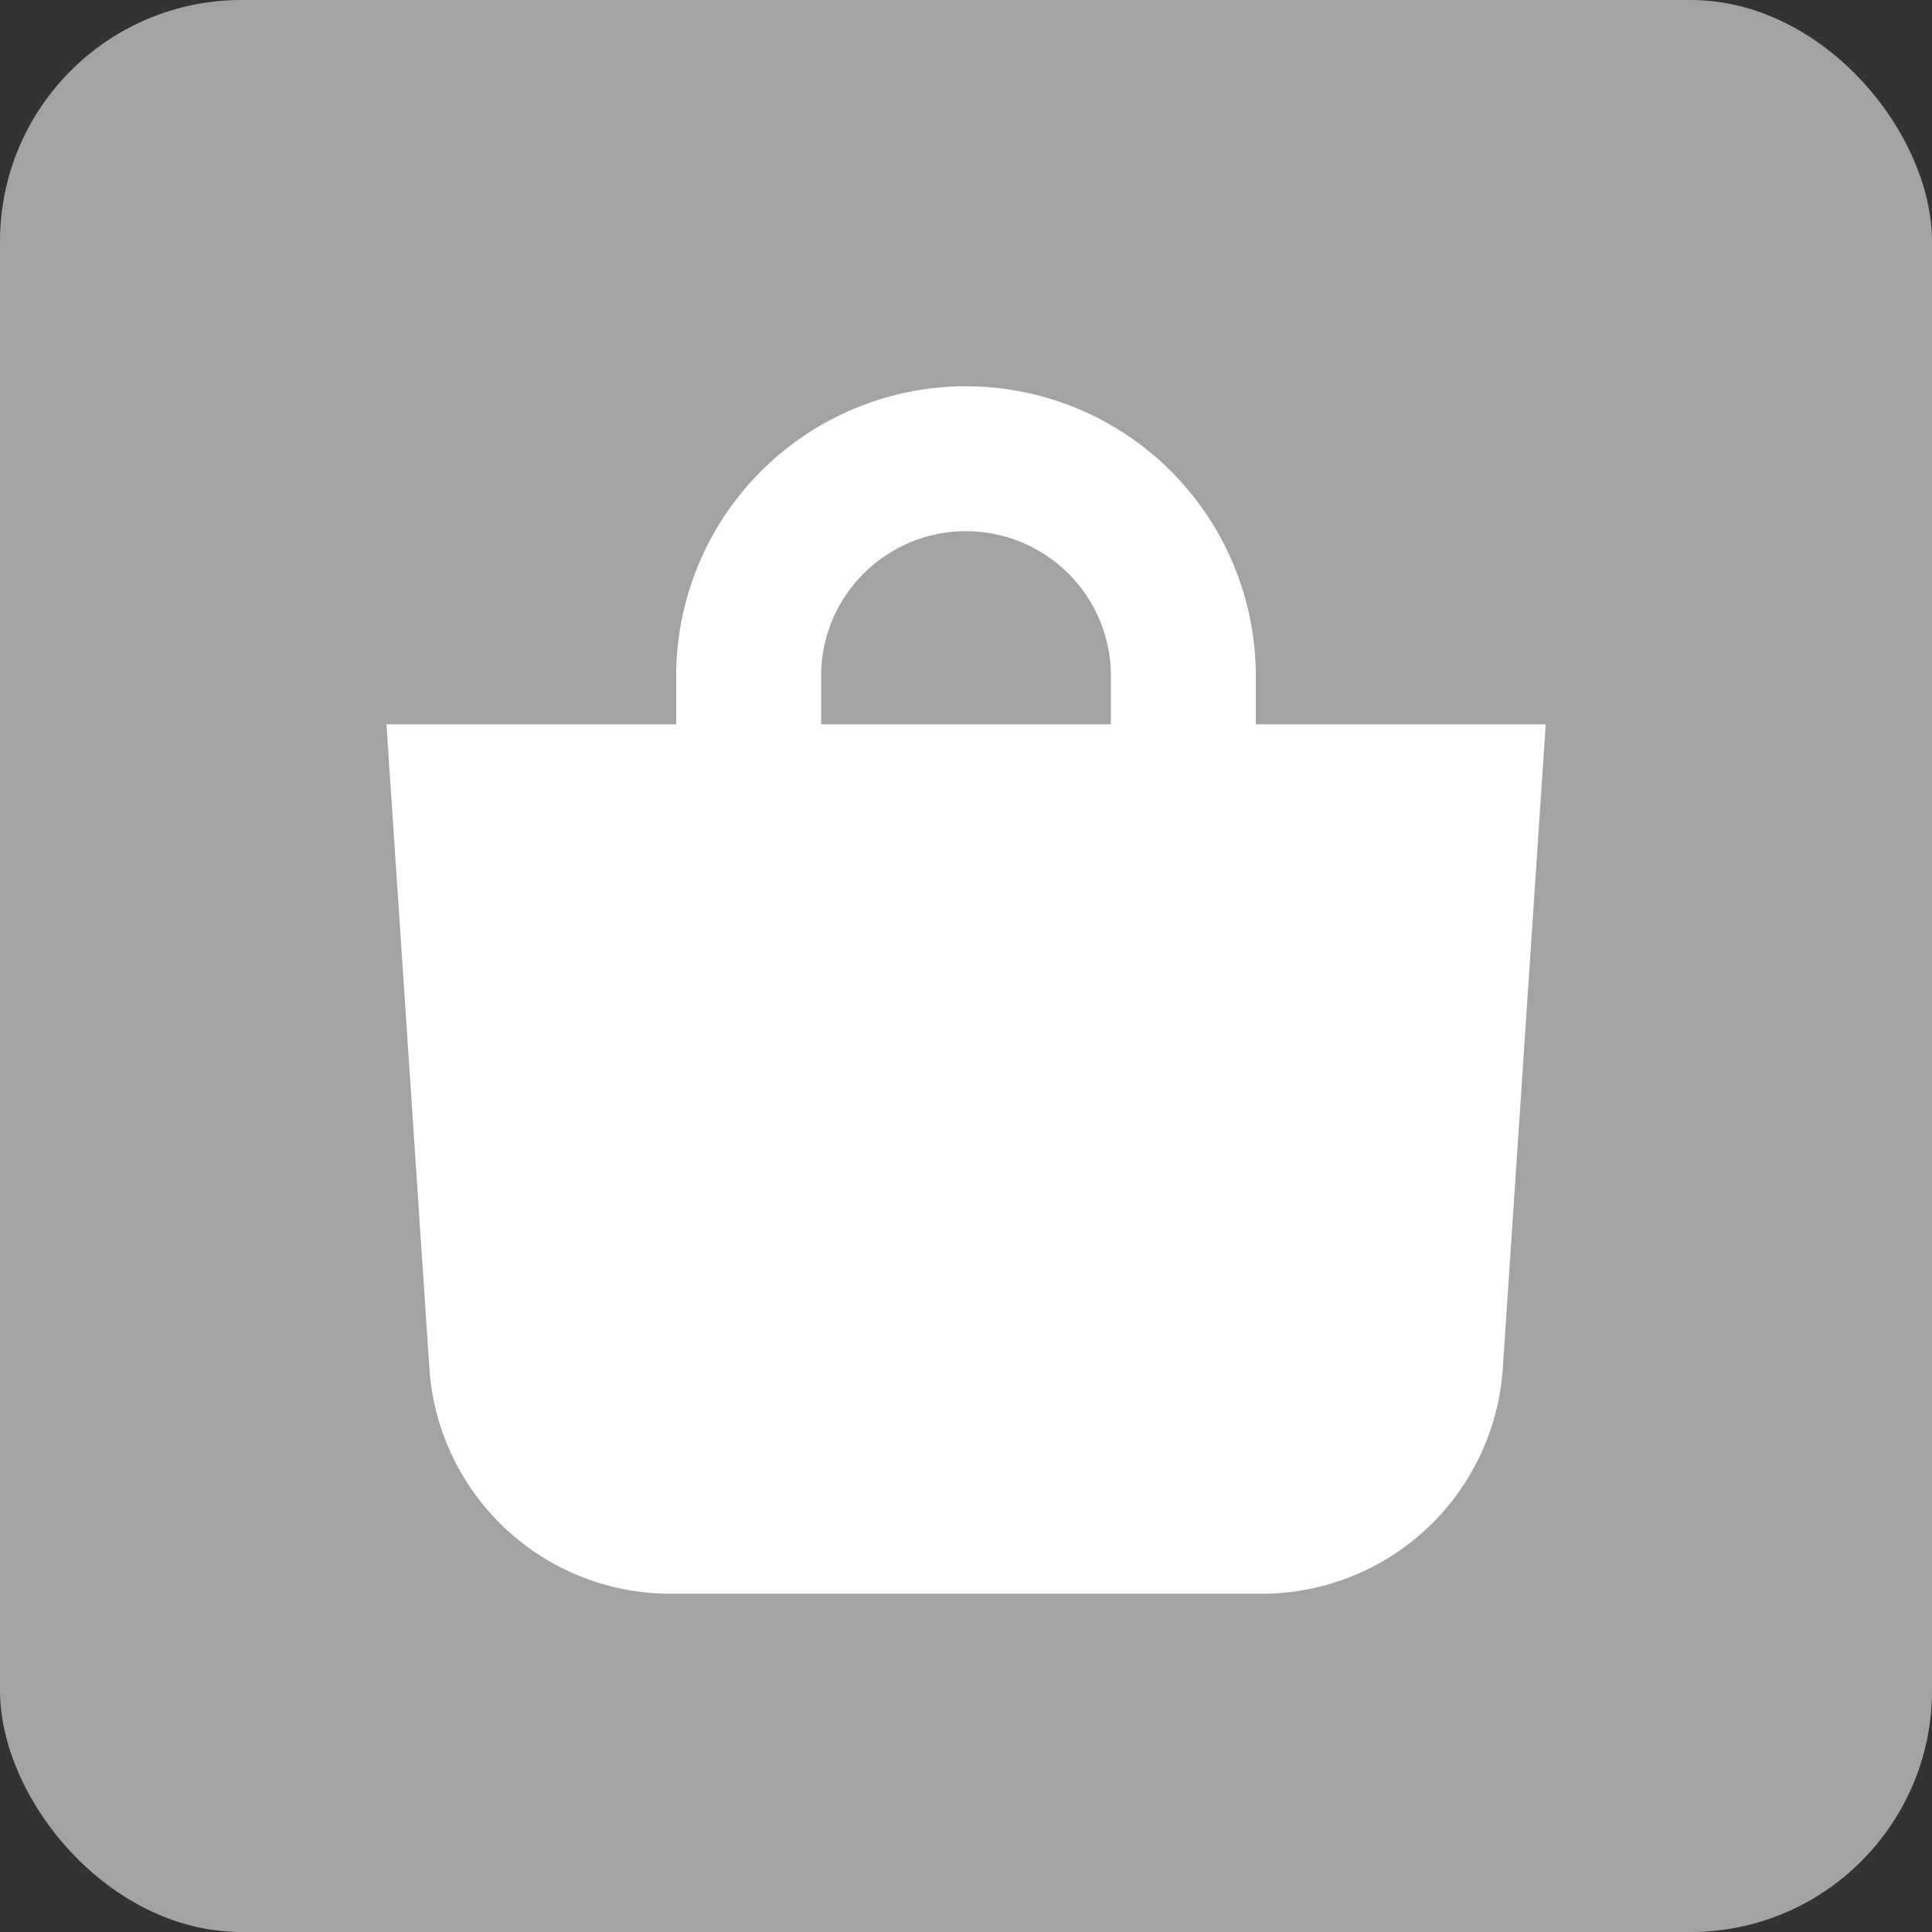
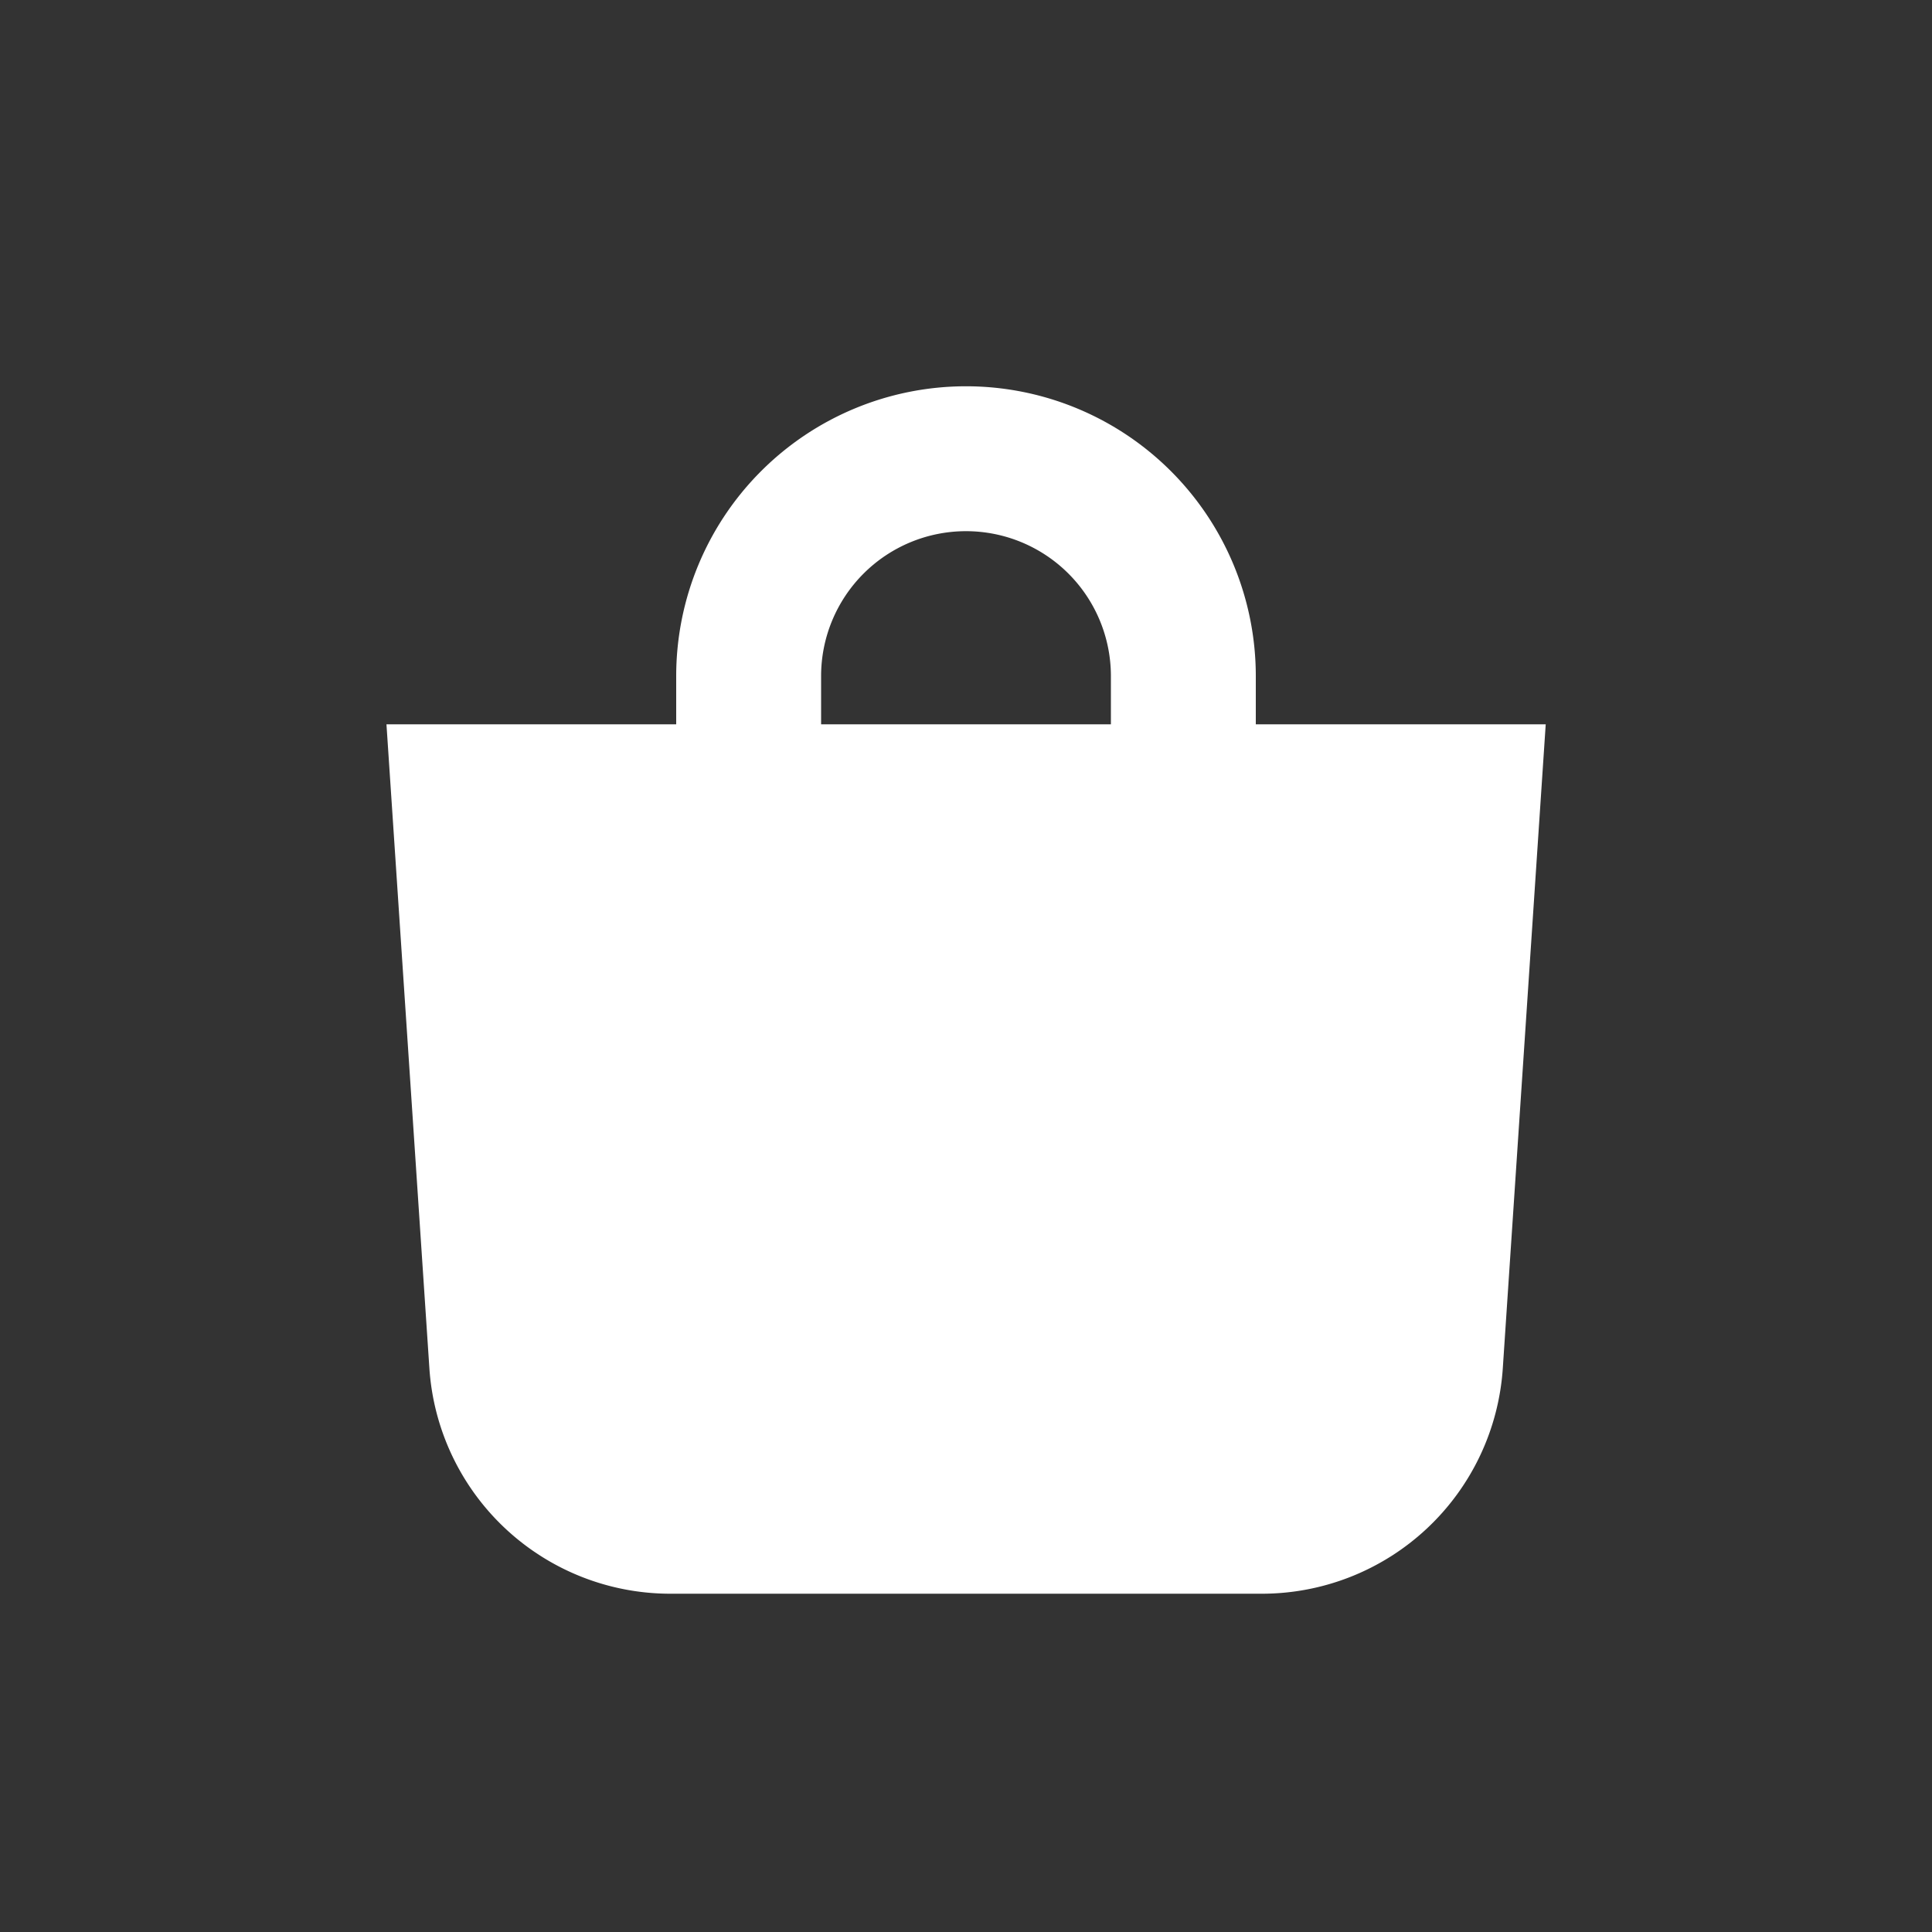
<svg xmlns="http://www.w3.org/2000/svg" width="32" height="32" fill="none">
  <rect width="100%" height="100%" fill="#333333" stroke="none" />
-   <rect width="32" height="32" rx="4" fill="#A3A3A3" />
  <path fill-rule="evenodd" clip-rule="evenodd" d="M13.6 11.997h4.8v-.799a2.4 2.4 0 00-4.8 0v.8zm-2.4 0H6.401l.711 10.666a4 4 0 003.992 3.734H20.9a4 4 0 003.991-3.733l.711-10.667H20.8v-.799a4.8 4.8 0 00-9.6 0v.8z" fill="#fff" />
</svg>